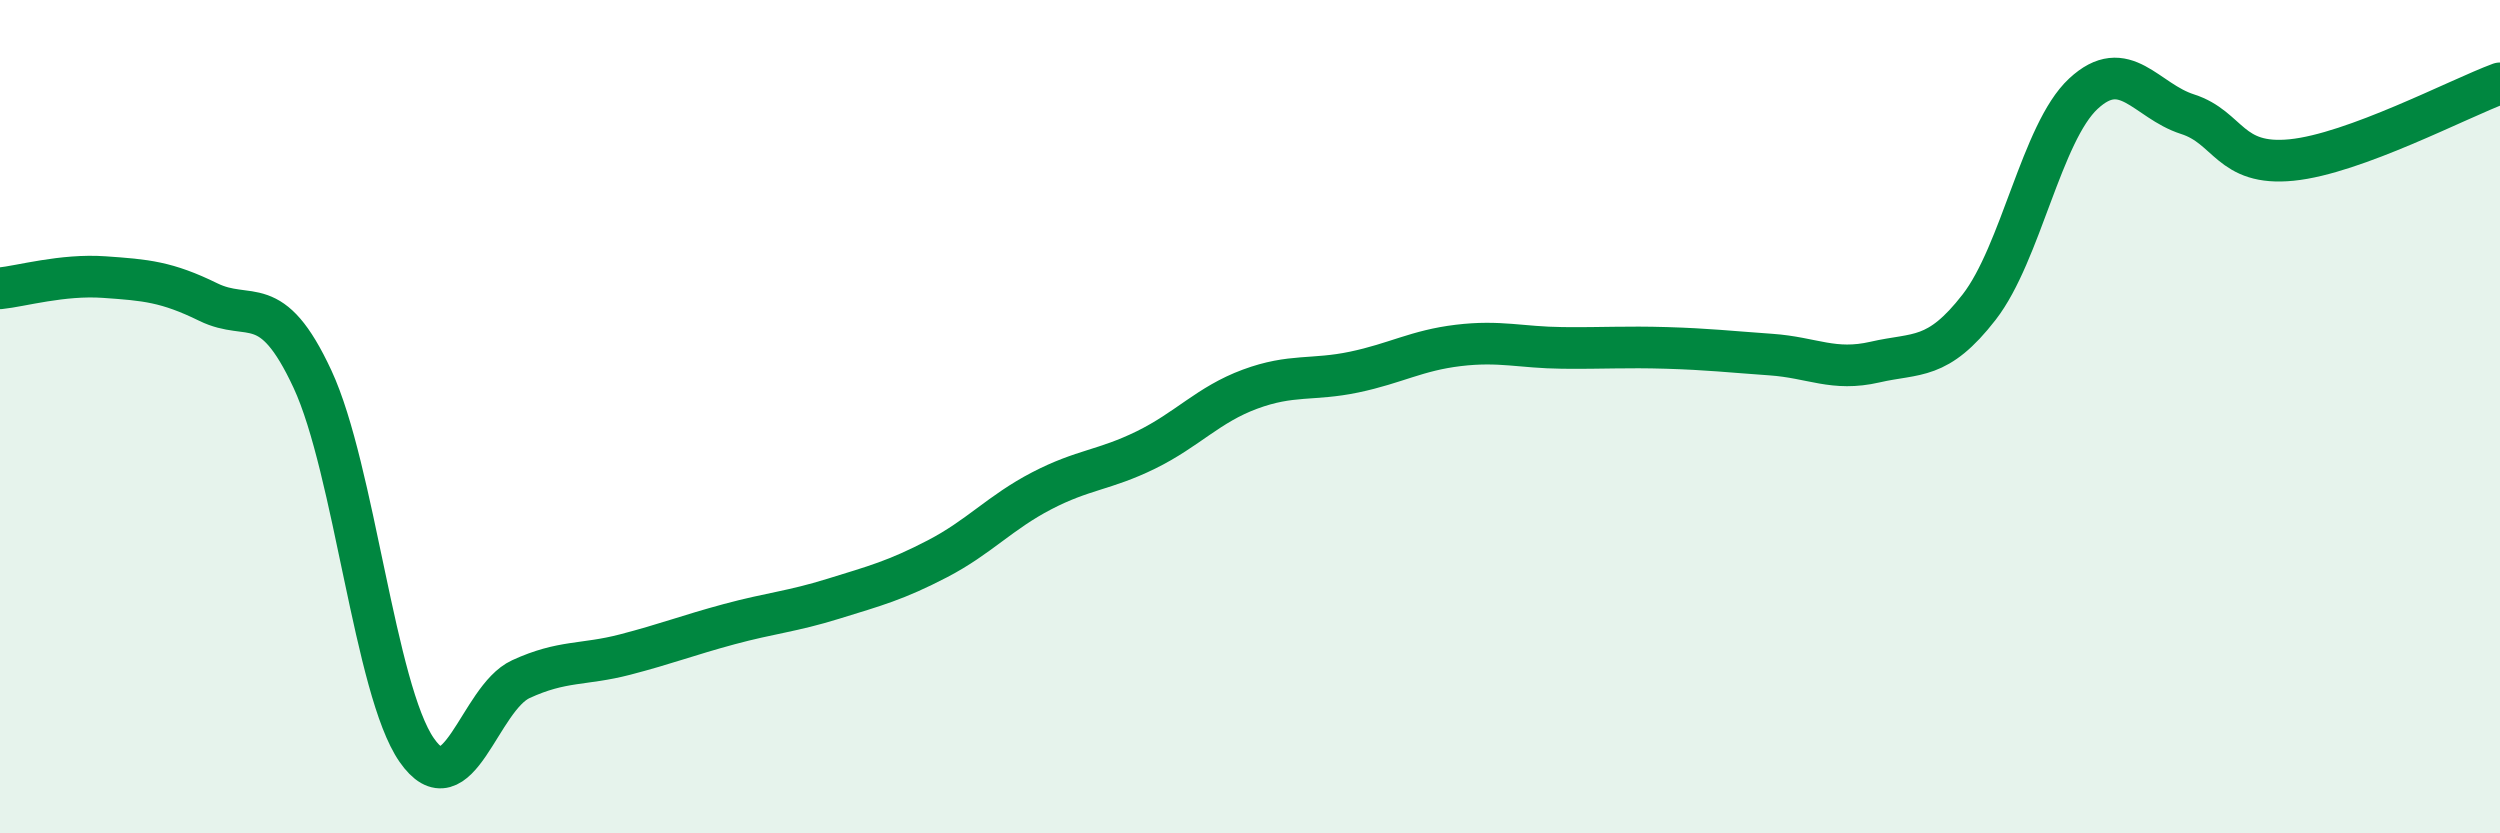
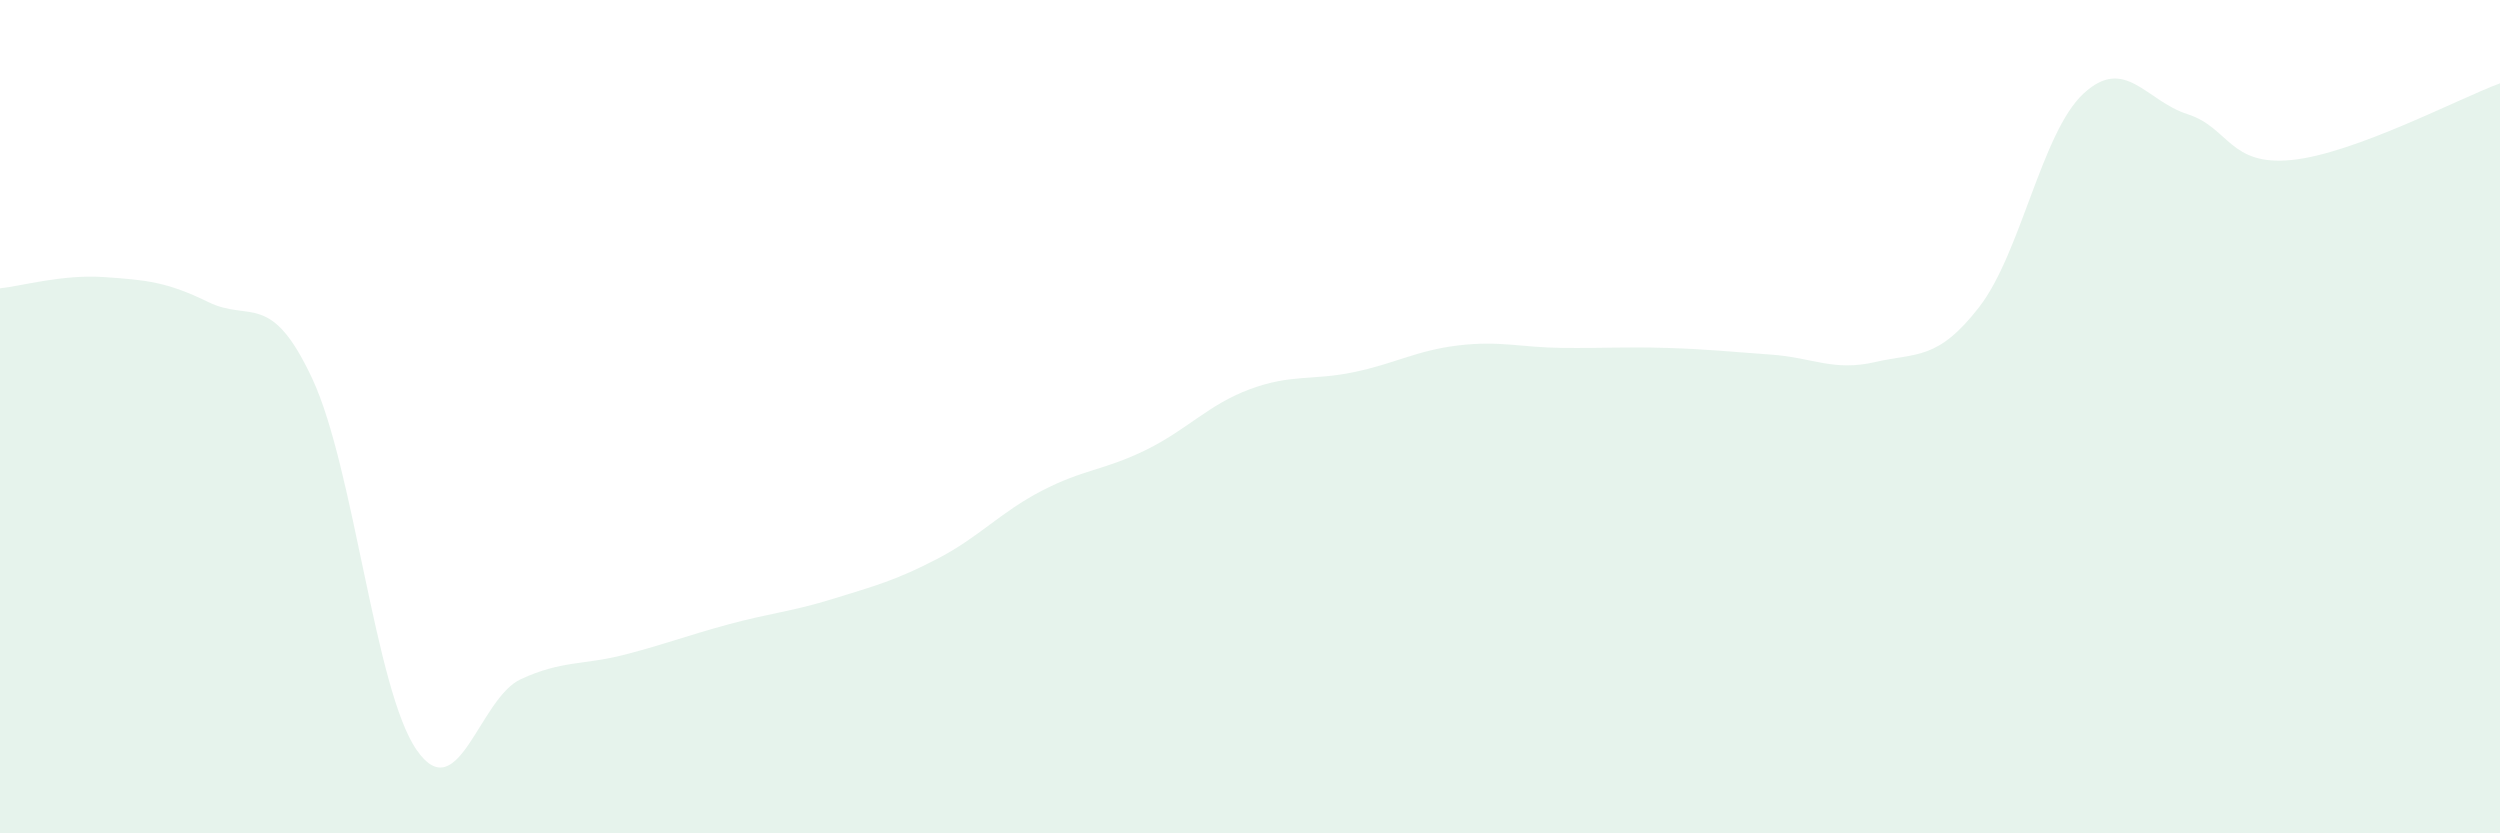
<svg xmlns="http://www.w3.org/2000/svg" width="60" height="20" viewBox="0 0 60 20">
  <path d="M 0,6.92 C 0.5,6.87 1.5,6.58 2.5,6.65 C 3.5,6.72 4,6.76 5,7.25 C 6,7.74 6.5,6.95 7.5,9.1 C 8.5,11.25 9,16.56 10,18 C 11,19.44 11.5,16.76 12.5,16.3 C 13.5,15.84 14,15.97 15,15.71 C 16,15.45 16.5,15.25 17.5,14.98 C 18.5,14.71 19,14.68 20,14.37 C 21,14.06 21.5,13.93 22.5,13.41 C 23.5,12.89 24,12.3 25,11.78 C 26,11.26 26.5,11.29 27.5,10.8 C 28.5,10.31 29,9.71 30,9.34 C 31,8.97 31.5,9.14 32.5,8.93 C 33.5,8.72 34,8.41 35,8.29 C 36,8.17 36.5,8.34 37.5,8.35 C 38.5,8.36 39,8.32 40,8.35 C 41,8.38 41.5,8.44 42.5,8.51 C 43.5,8.58 44,8.92 45,8.69 C 46,8.46 46.5,8.66 47.5,7.37 C 48.5,6.08 49,3.18 50,2.25 C 51,1.32 51.5,2.42 52.5,2.74 C 53.5,3.06 53.5,3.99 55,3.84 C 56.5,3.69 59,2.37 60,2L60 20L0 20Z" fill="#008740" opacity="0.1" stroke-linecap="round" stroke-linejoin="round" />
-   <path d="M 0,6.92 C 0.5,6.87 1.5,6.58 2.5,6.65 C 3.5,6.72 4,6.76 5,7.25 C 6,7.74 6.5,6.95 7.5,9.1 C 8.5,11.25 9,16.56 10,18 C 11,19.44 11.5,16.76 12.5,16.3 C 13.5,15.84 14,15.97 15,15.71 C 16,15.45 16.5,15.25 17.5,14.98 C 18.5,14.71 19,14.68 20,14.37 C 21,14.06 21.5,13.93 22.5,13.41 C 23.5,12.89 24,12.3 25,11.78 C 26,11.26 26.5,11.29 27.5,10.8 C 28.5,10.31 29,9.71 30,9.34 C 31,8.97 31.5,9.14 32.5,8.93 C 33.5,8.72 34,8.41 35,8.29 C 36,8.17 36.5,8.34 37.5,8.35 C 38.5,8.36 39,8.32 40,8.35 C 41,8.38 41.5,8.44 42.5,8.51 C 43.5,8.58 44,8.92 45,8.69 C 46,8.46 46.5,8.66 47.5,7.37 C 48.5,6.08 49,3.18 50,2.25 C 51,1.32 51.5,2.42 52.5,2.74 C 53.5,3.06 53.5,3.99 55,3.84 C 56.5,3.69 59,2.37 60,2" stroke="#008740" stroke-width="1" fill="none" stroke-linecap="round" stroke-linejoin="round" />
</svg>